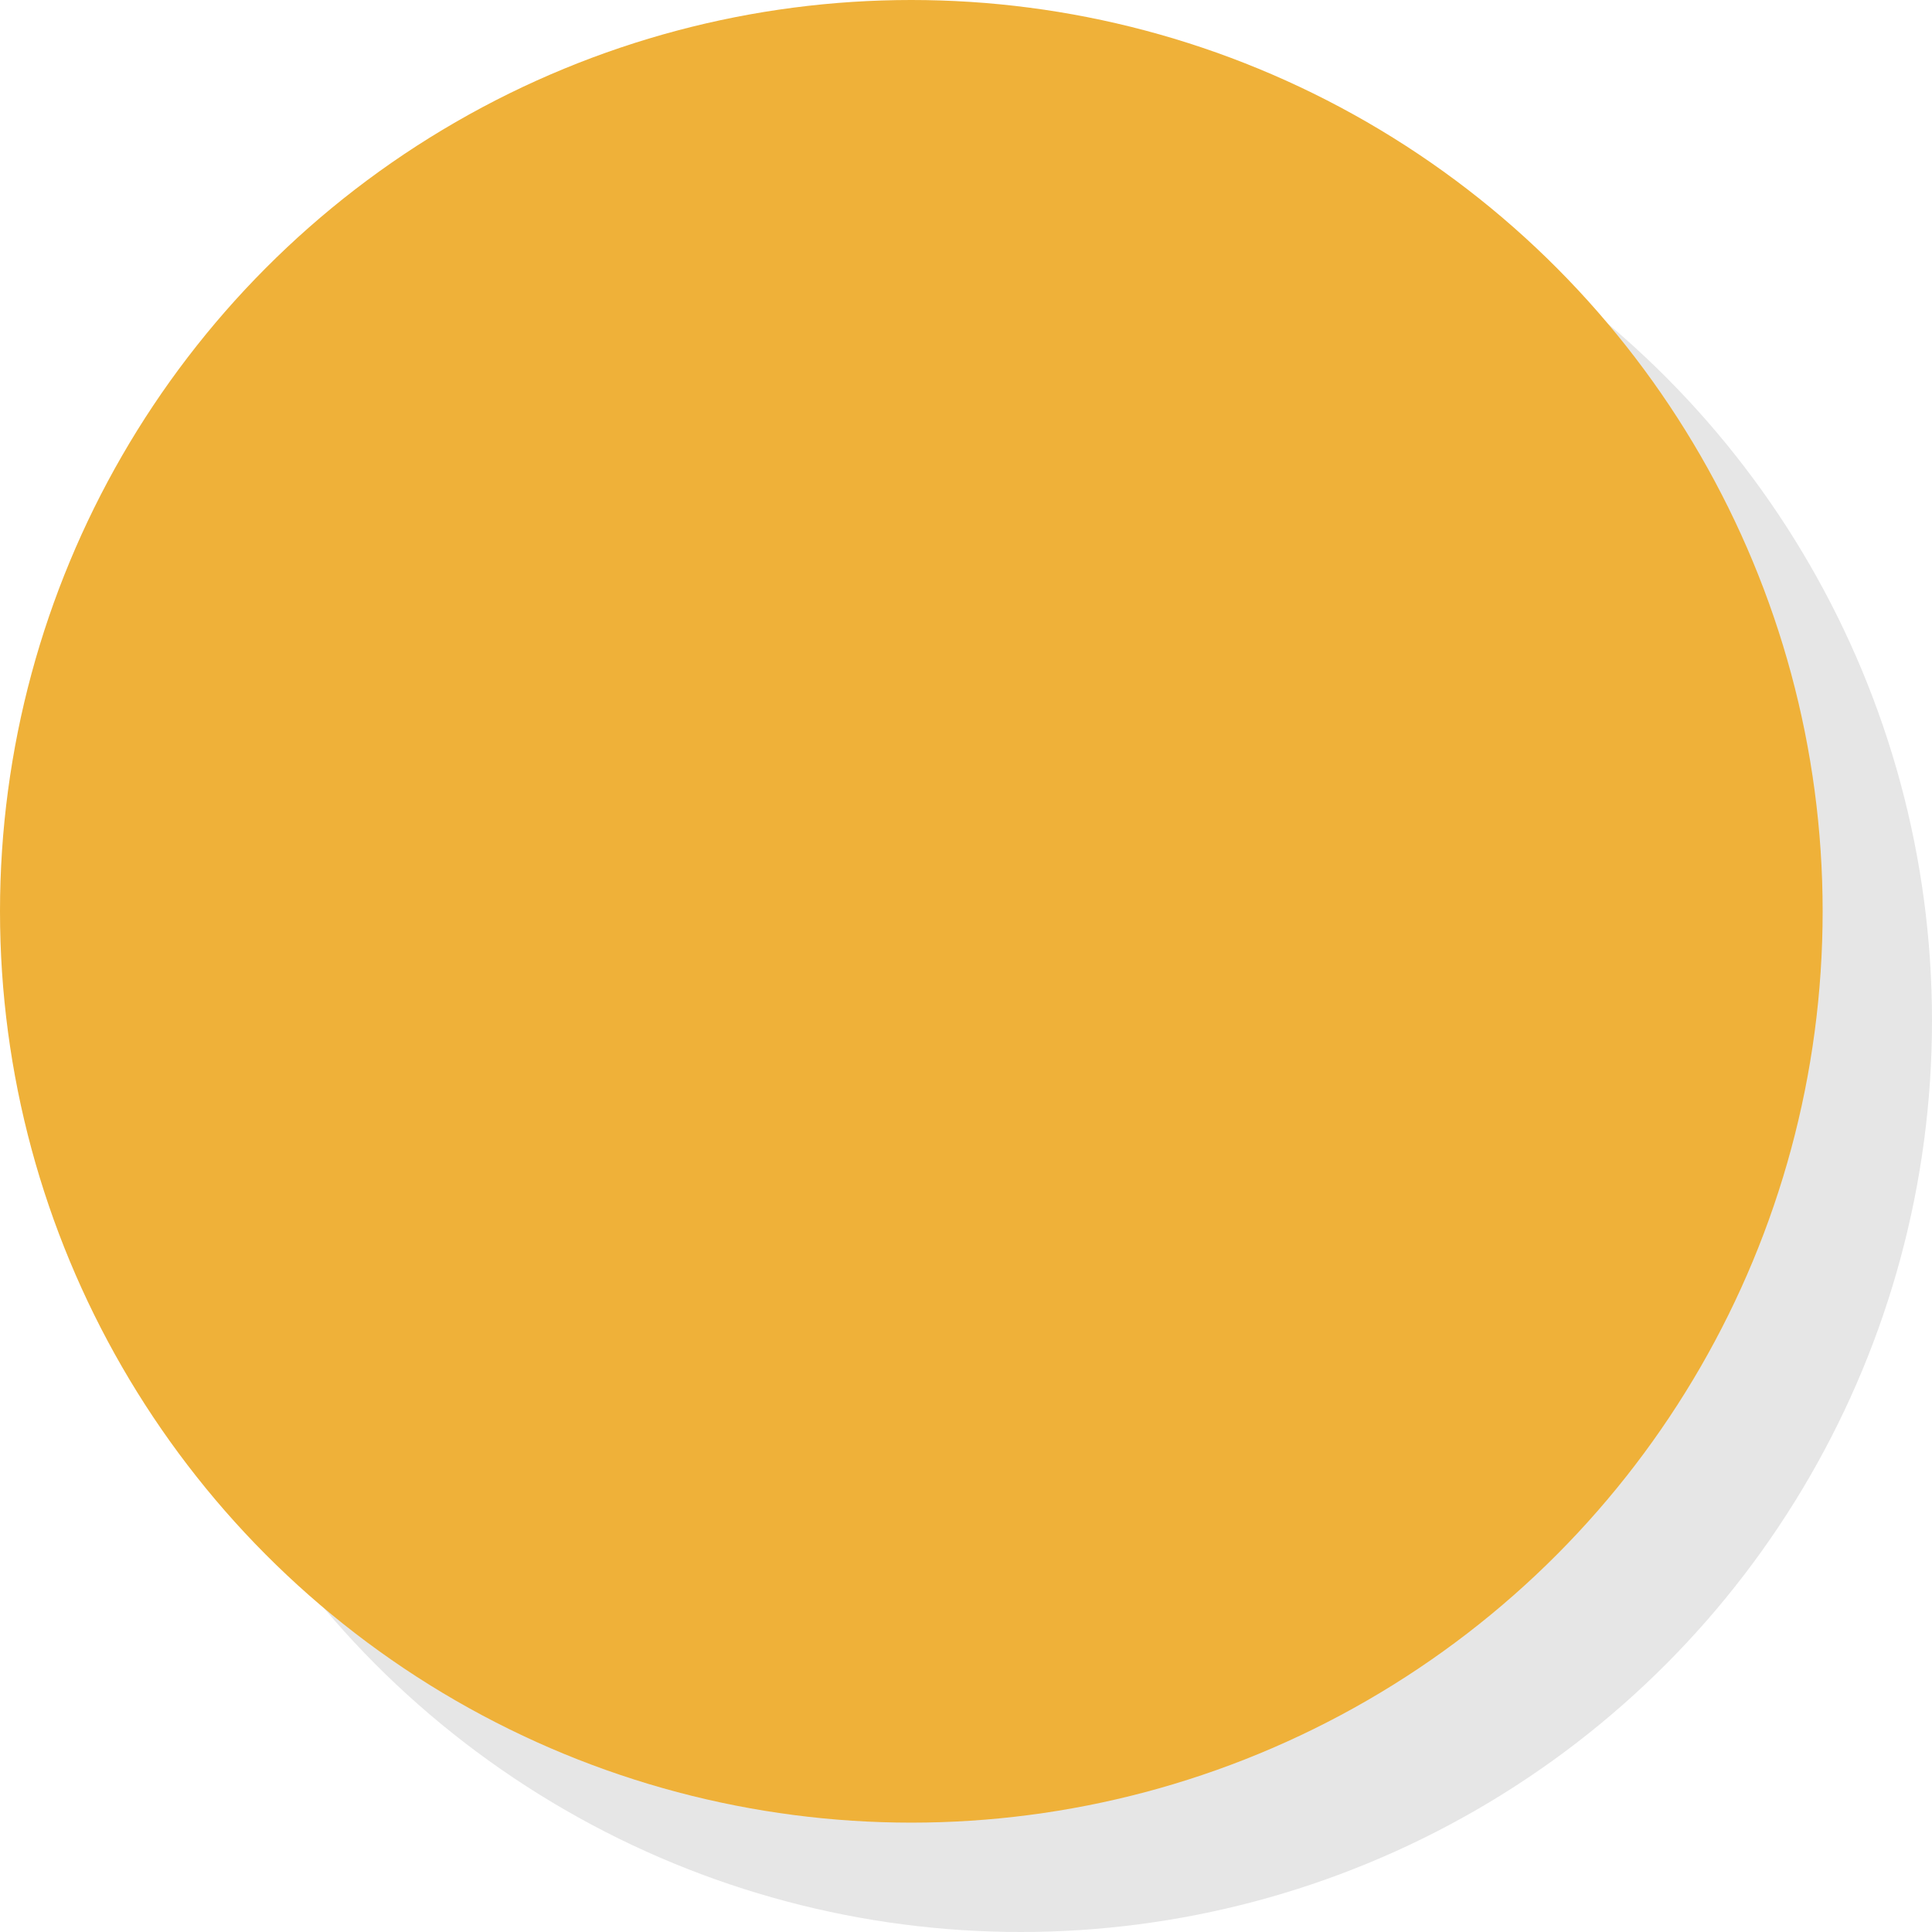
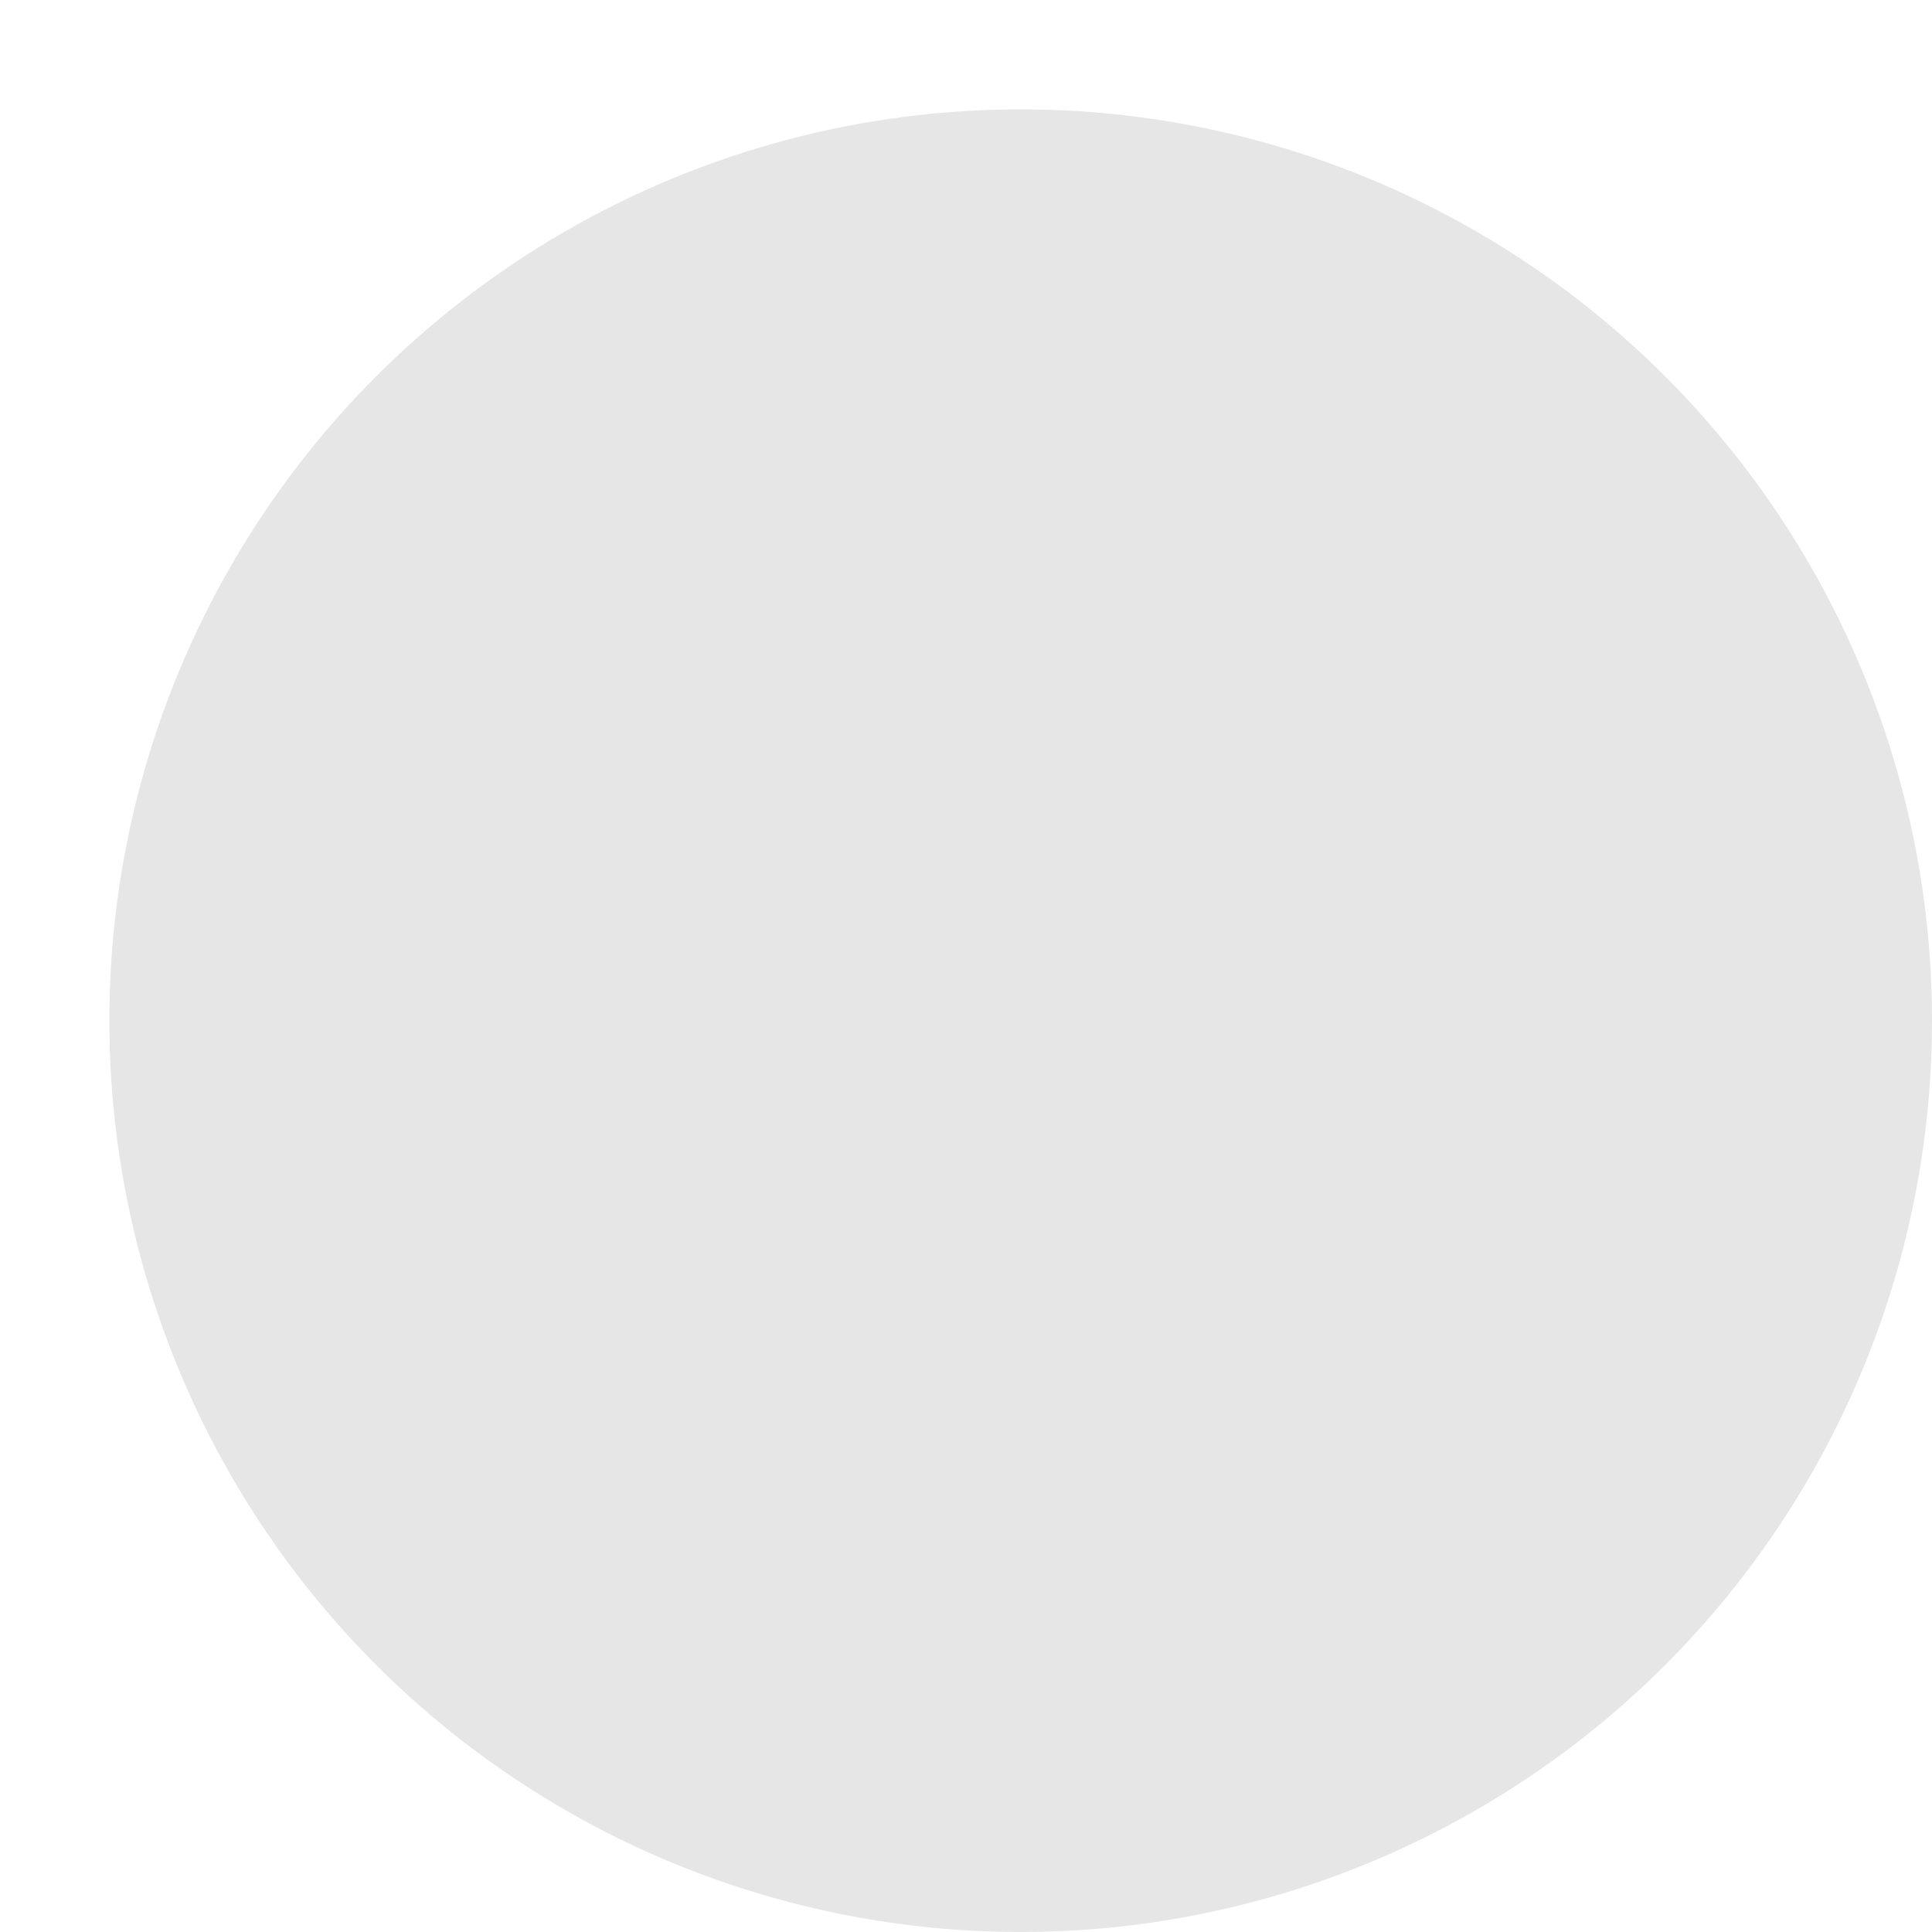
<svg xmlns="http://www.w3.org/2000/svg" viewBox="0 0 53 53">
  <defs>
    <style>.cls-1{opacity:0.1;}.cls-2{fill:#efb139;}</style>
  </defs>
  <title>Asset 1</title>
  <g id="Layer_2" data-name="Layer 2">
    <g id="EC_-_Ativo" data-name="EC - Ativo">
      <g id="BaseBola">
        <g id="Ellipse_1_copy" data-name="Ellipse 1 copy" class="cls-1">
          <circle cx="28" cy="28" r="25" />
        </g>
        <g id="Ellipse_1_copy-2" data-name="Ellipse 1 copy">
-           <circle class="cls-2" cx="25" cy="25" r="25" />
-         </g>
+           </g>
      </g>
    </g>
  </g>
</svg>